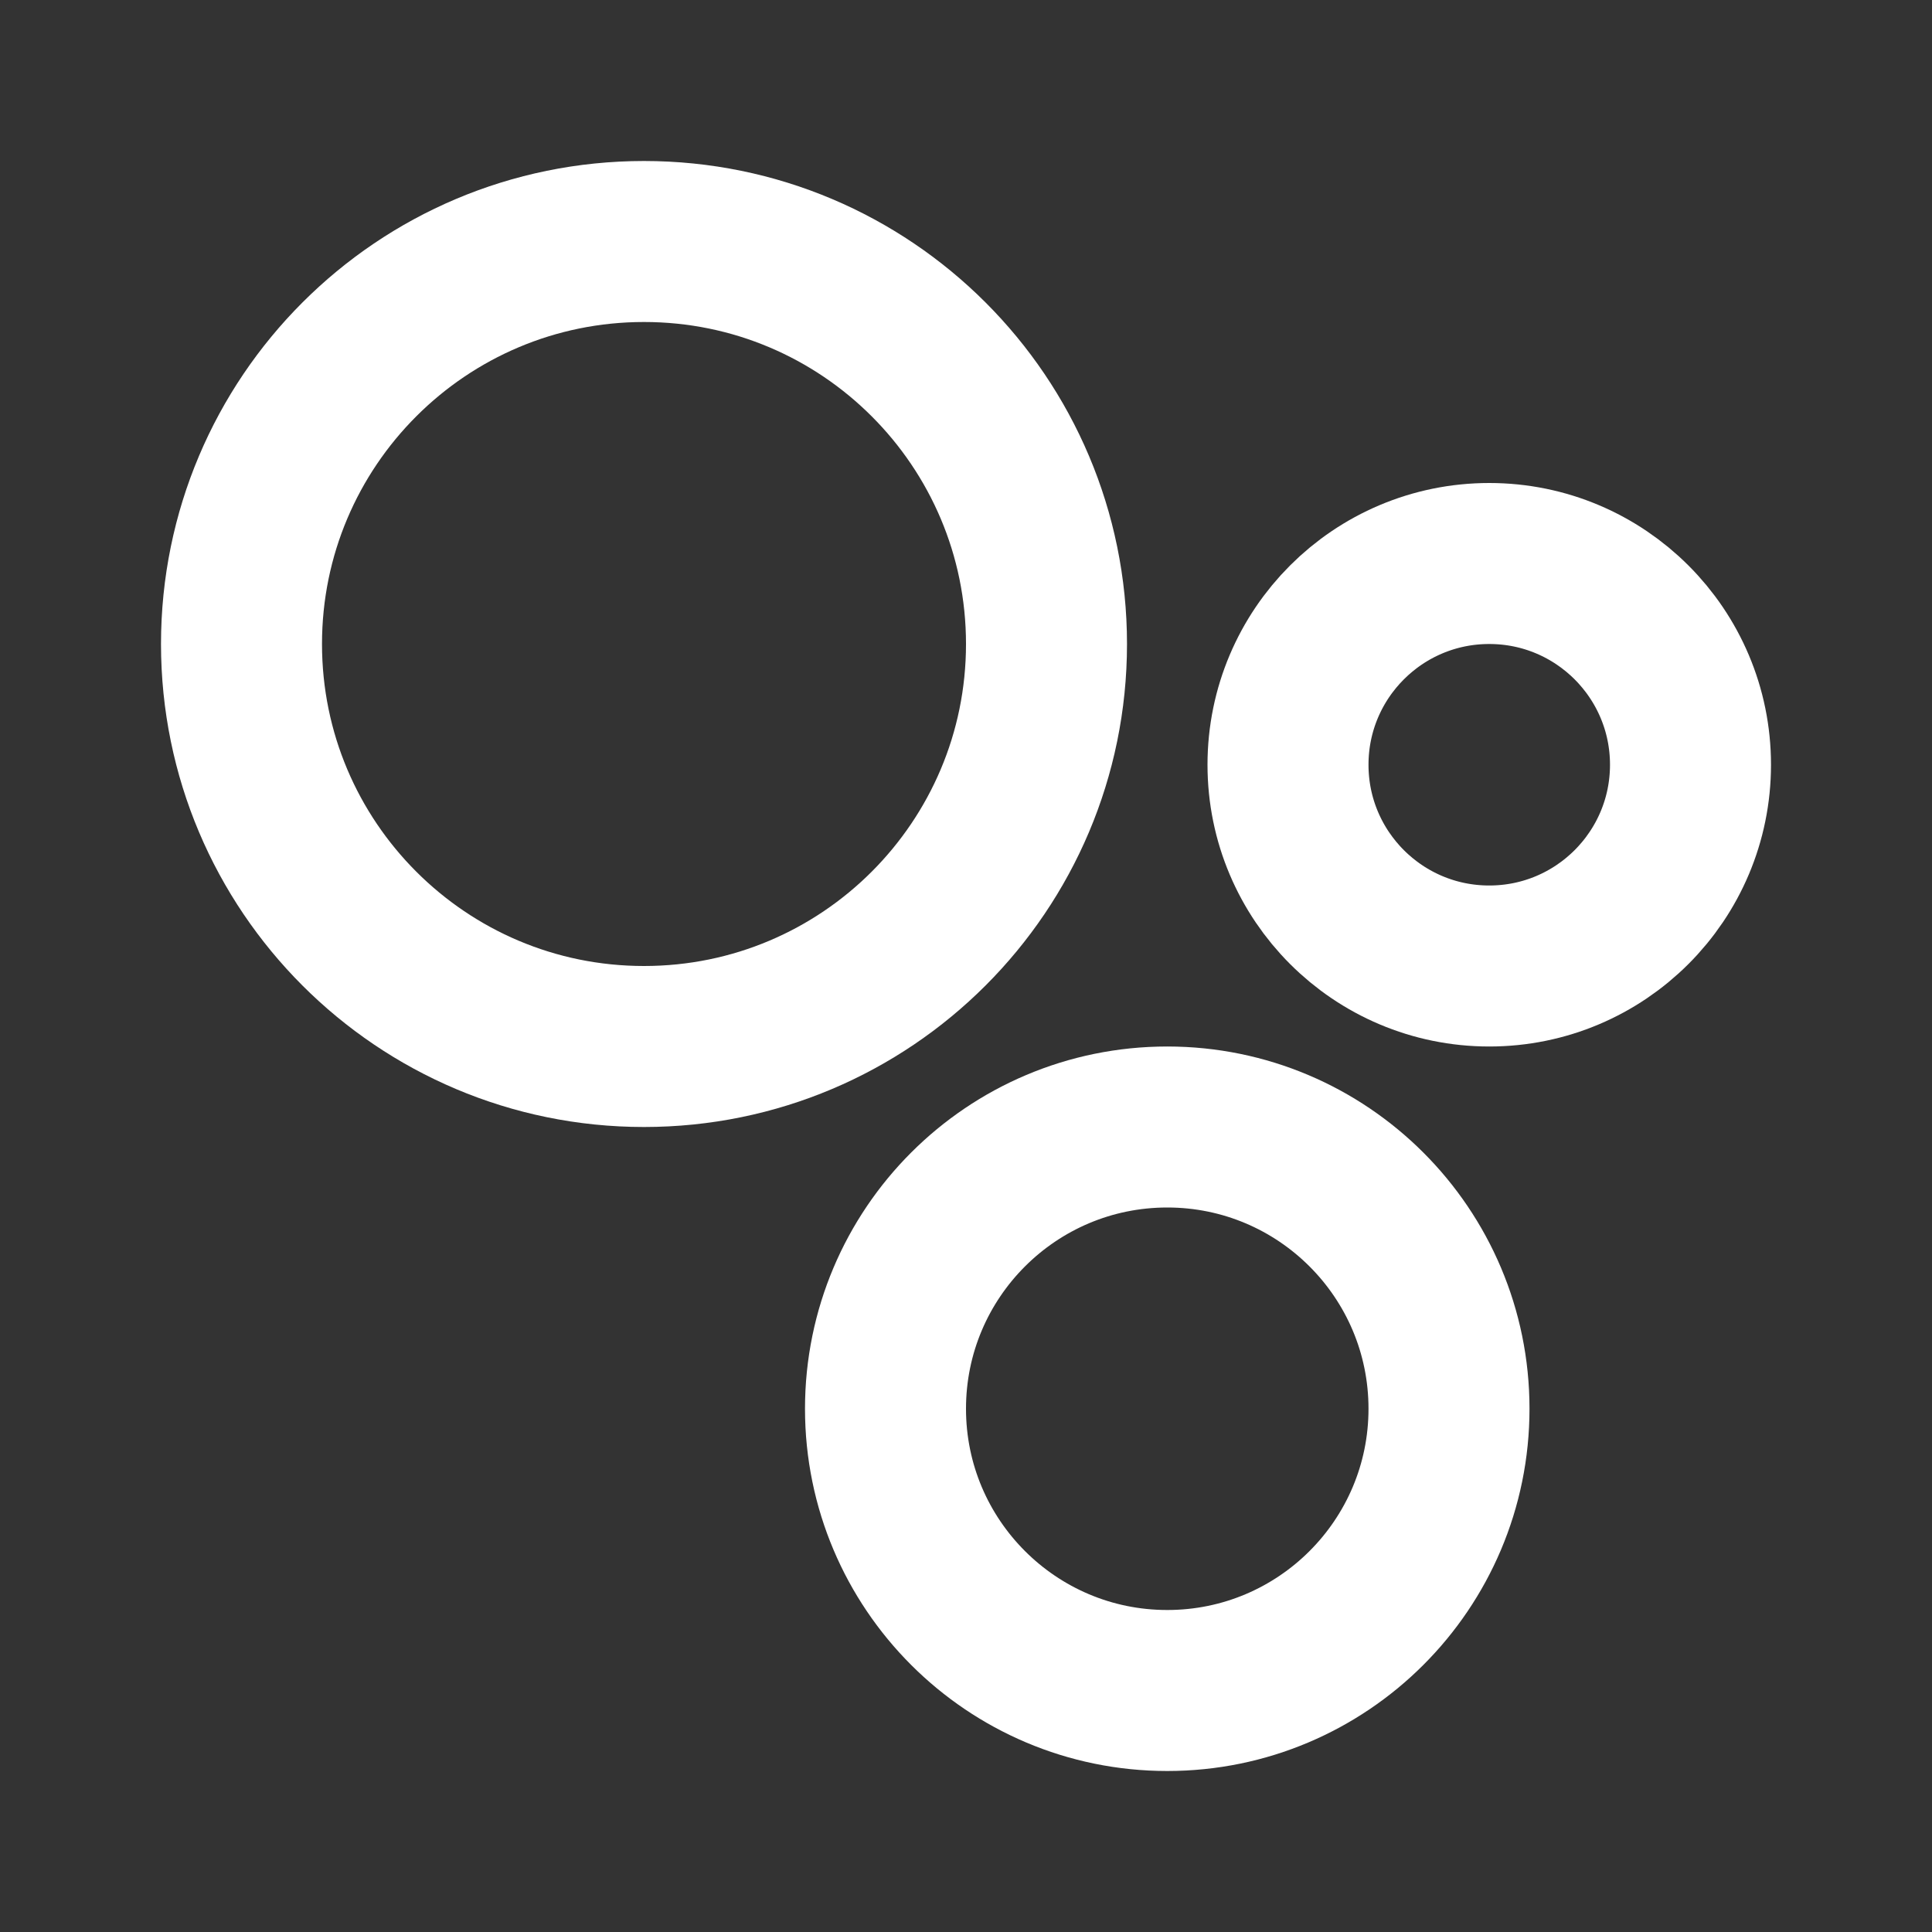
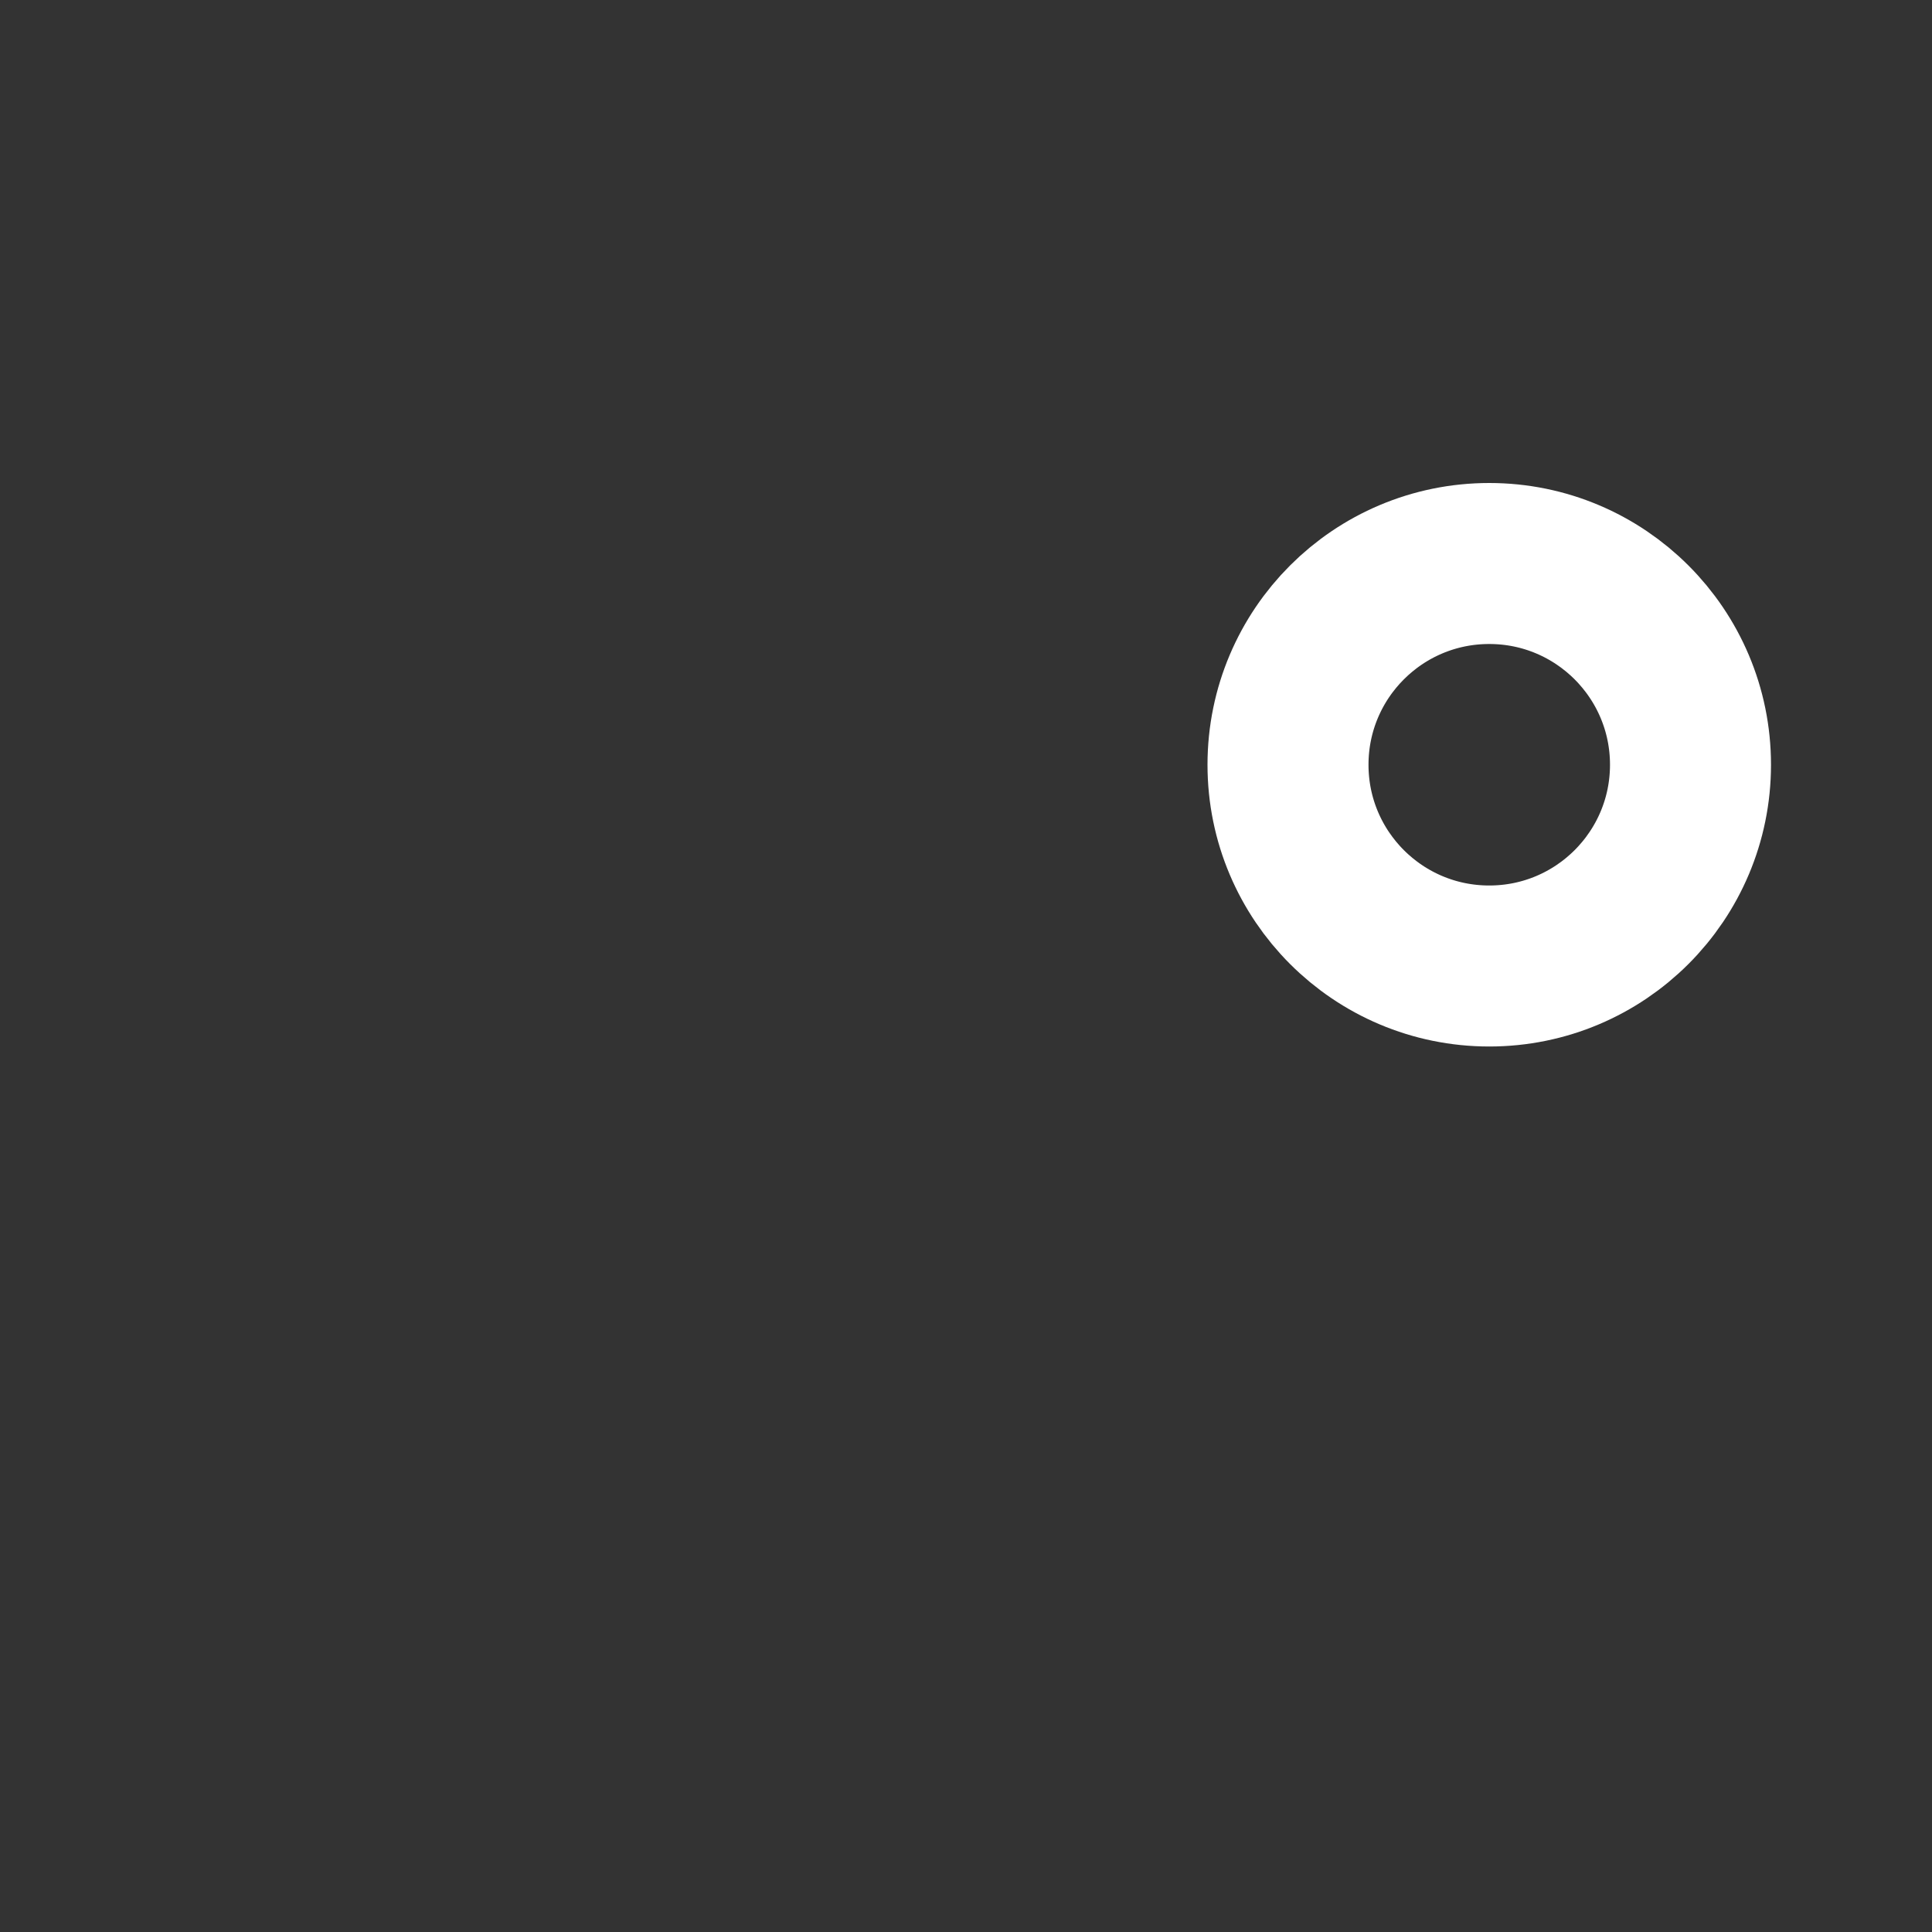
<svg xmlns="http://www.w3.org/2000/svg" width="30" height="30" viewBox="0 0 30 30" fill="none">
  <rect x="0" y="0" width="30" height="30" fill="#333333" stroke="none" />
-   <path d="M3.75 10C3.75 13.452 6.548 16.25 10 16.25C13.452 16.25 16.25 13.452 16.25 10C16.25 6.548 13.452 3.75 10 3.75C6.548 3.75 3.75 6.548 3.75 10Z" stroke="white" stroke-width="2.5" stroke-linecap="round" stroke-linejoin="round" />
-   <path d="M20 11.875C20 13.601 21.399 15 23.125 15C24.851 15 26.25 13.601 26.25 11.875C26.25 10.149 24.851 8.75 23.125 8.75C21.399 8.75 20 10.149 20 11.875Z" stroke="white" stroke-width="2.5" stroke-linecap="round" stroke-linejoin="round" />
-   <path d="M13.75 21.875C13.75 24.291 15.709 26.25 18.125 26.25C20.541 26.25 22.5 24.291 22.5 21.875C22.5 19.459 20.541 17.5 18.125 17.5C15.709 17.5 13.75 19.459 13.75 21.875Z" stroke="white" stroke-width="2.5" stroke-linecap="round" stroke-linejoin="round" />
+   <path d="M20 11.875C20 13.601 21.399 15 23.125 15C24.851 15 26.25 13.601 26.25 11.875C26.25 10.149 24.851 8.75 23.125 8.75C21.399 8.75 20 10.149 20 11.875" stroke="white" stroke-width="2.5" stroke-linecap="round" stroke-linejoin="round" />
</svg>